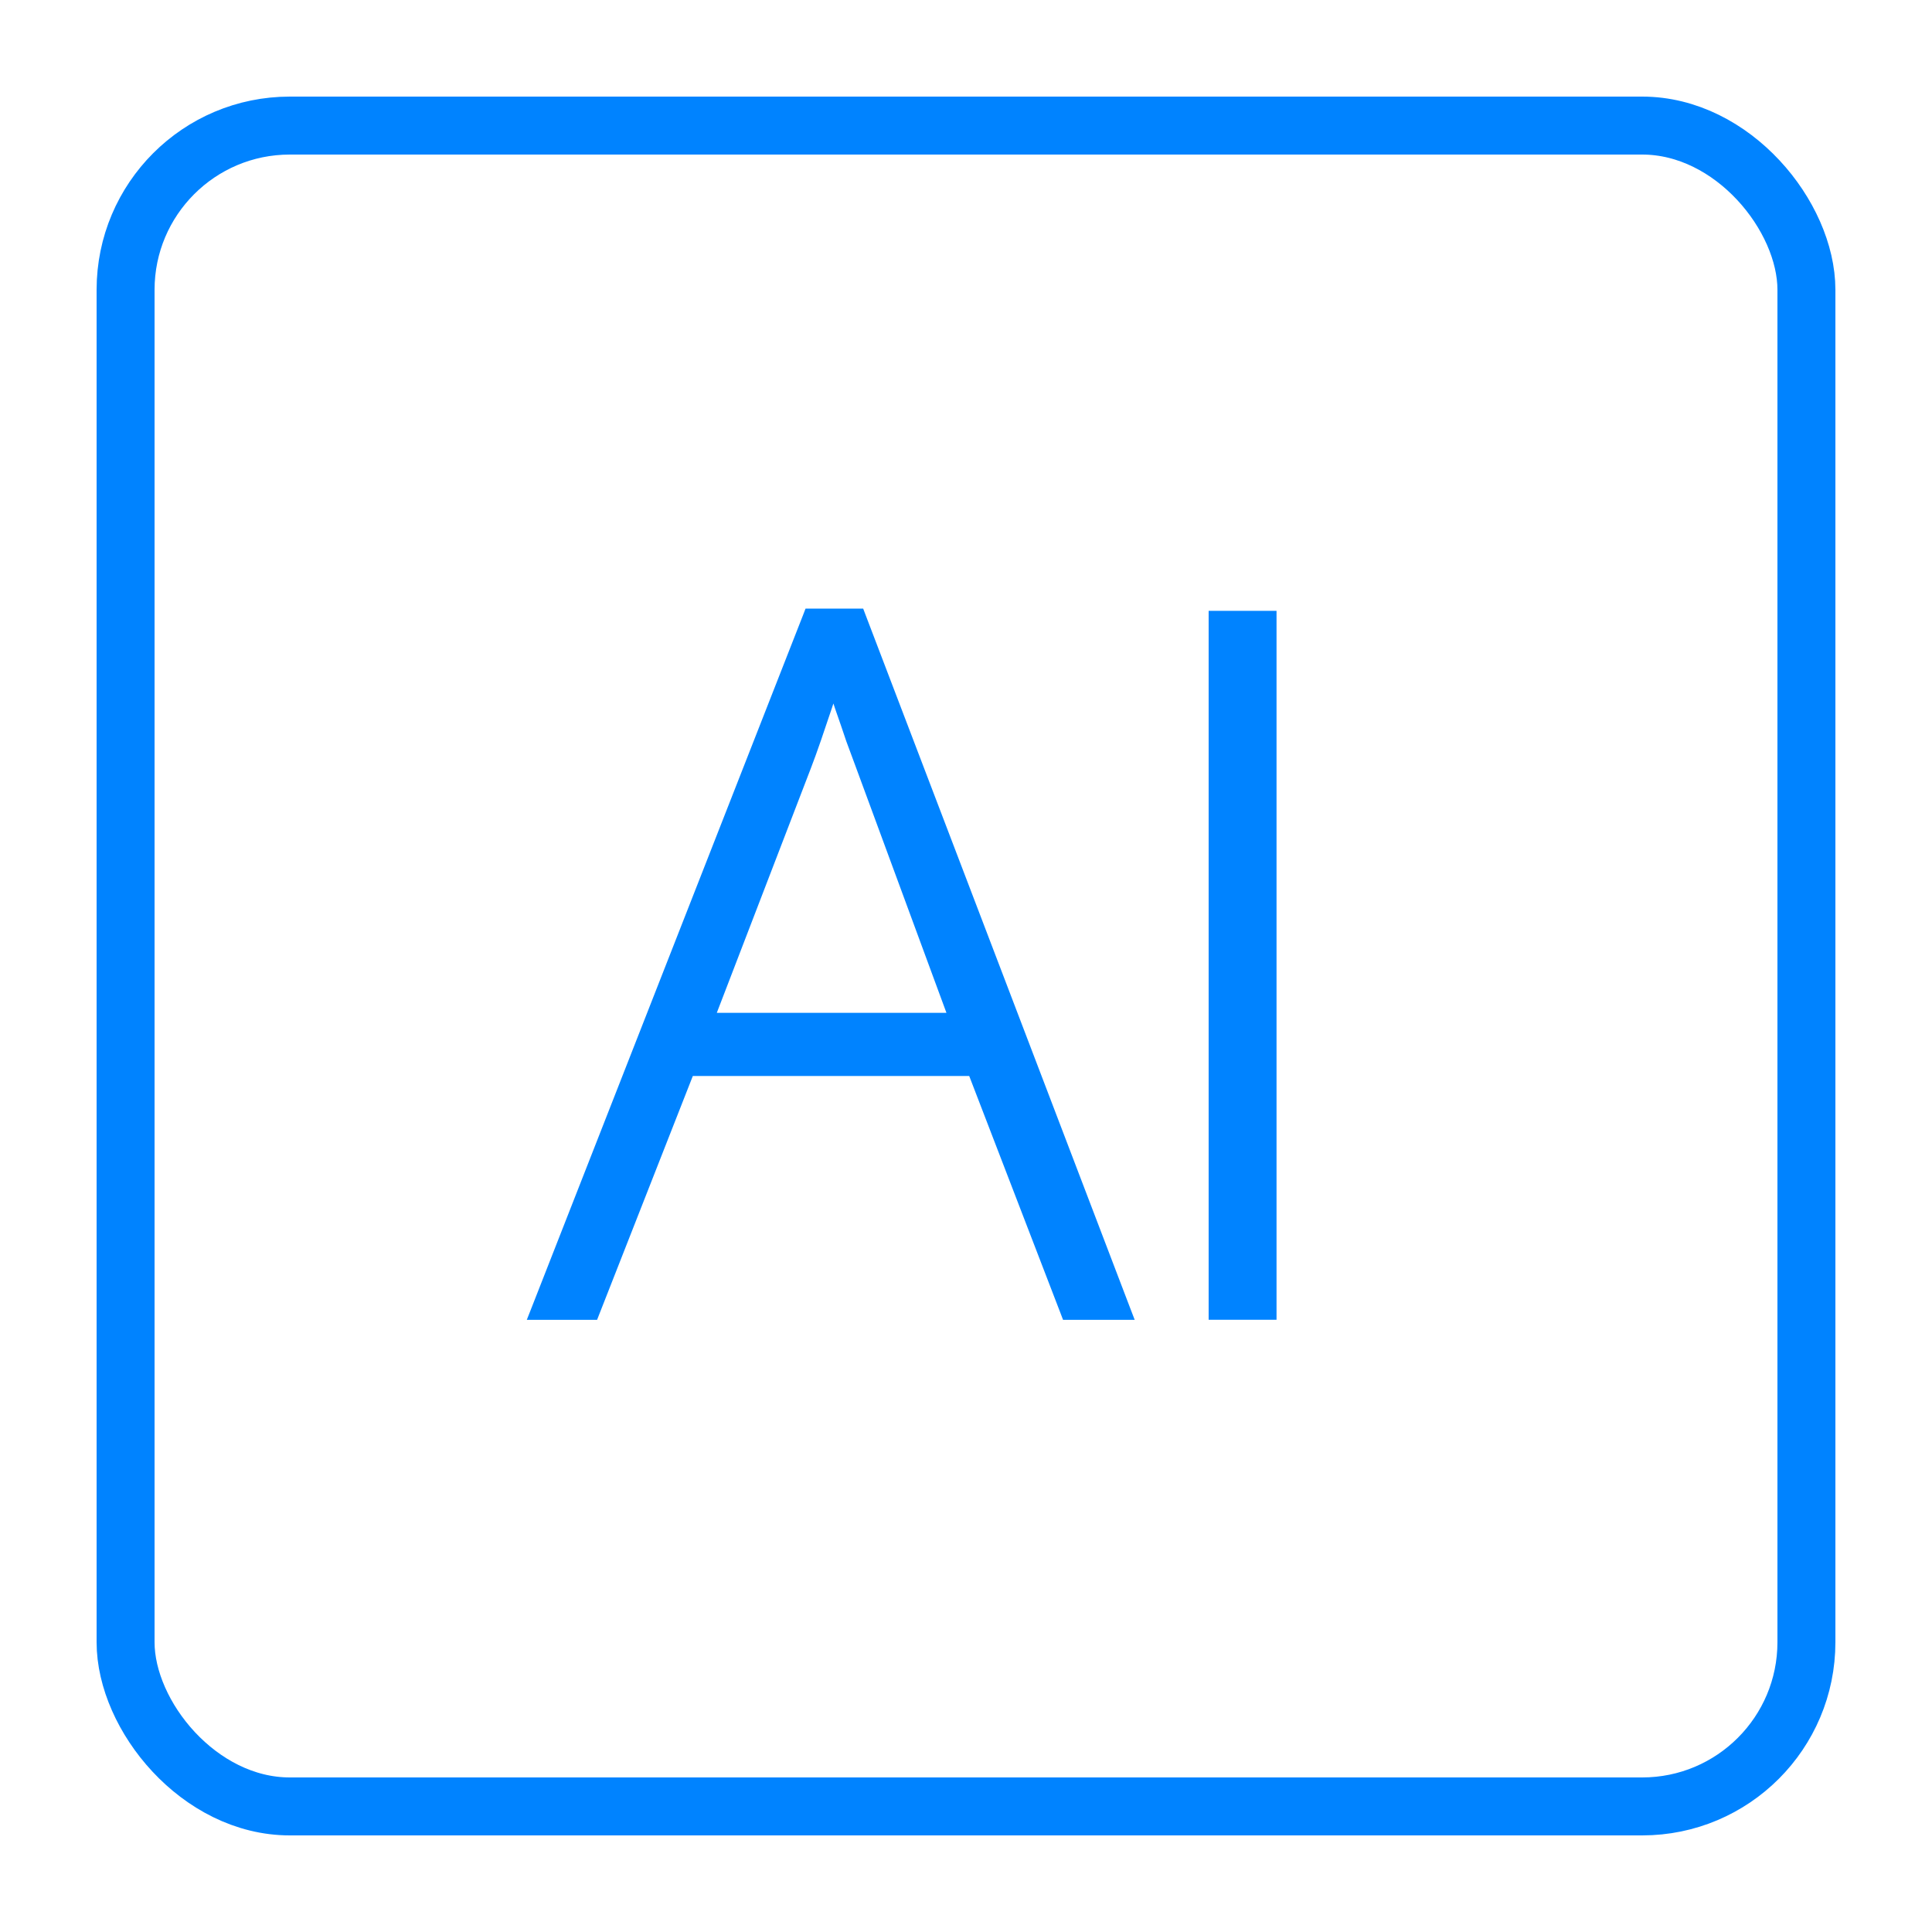
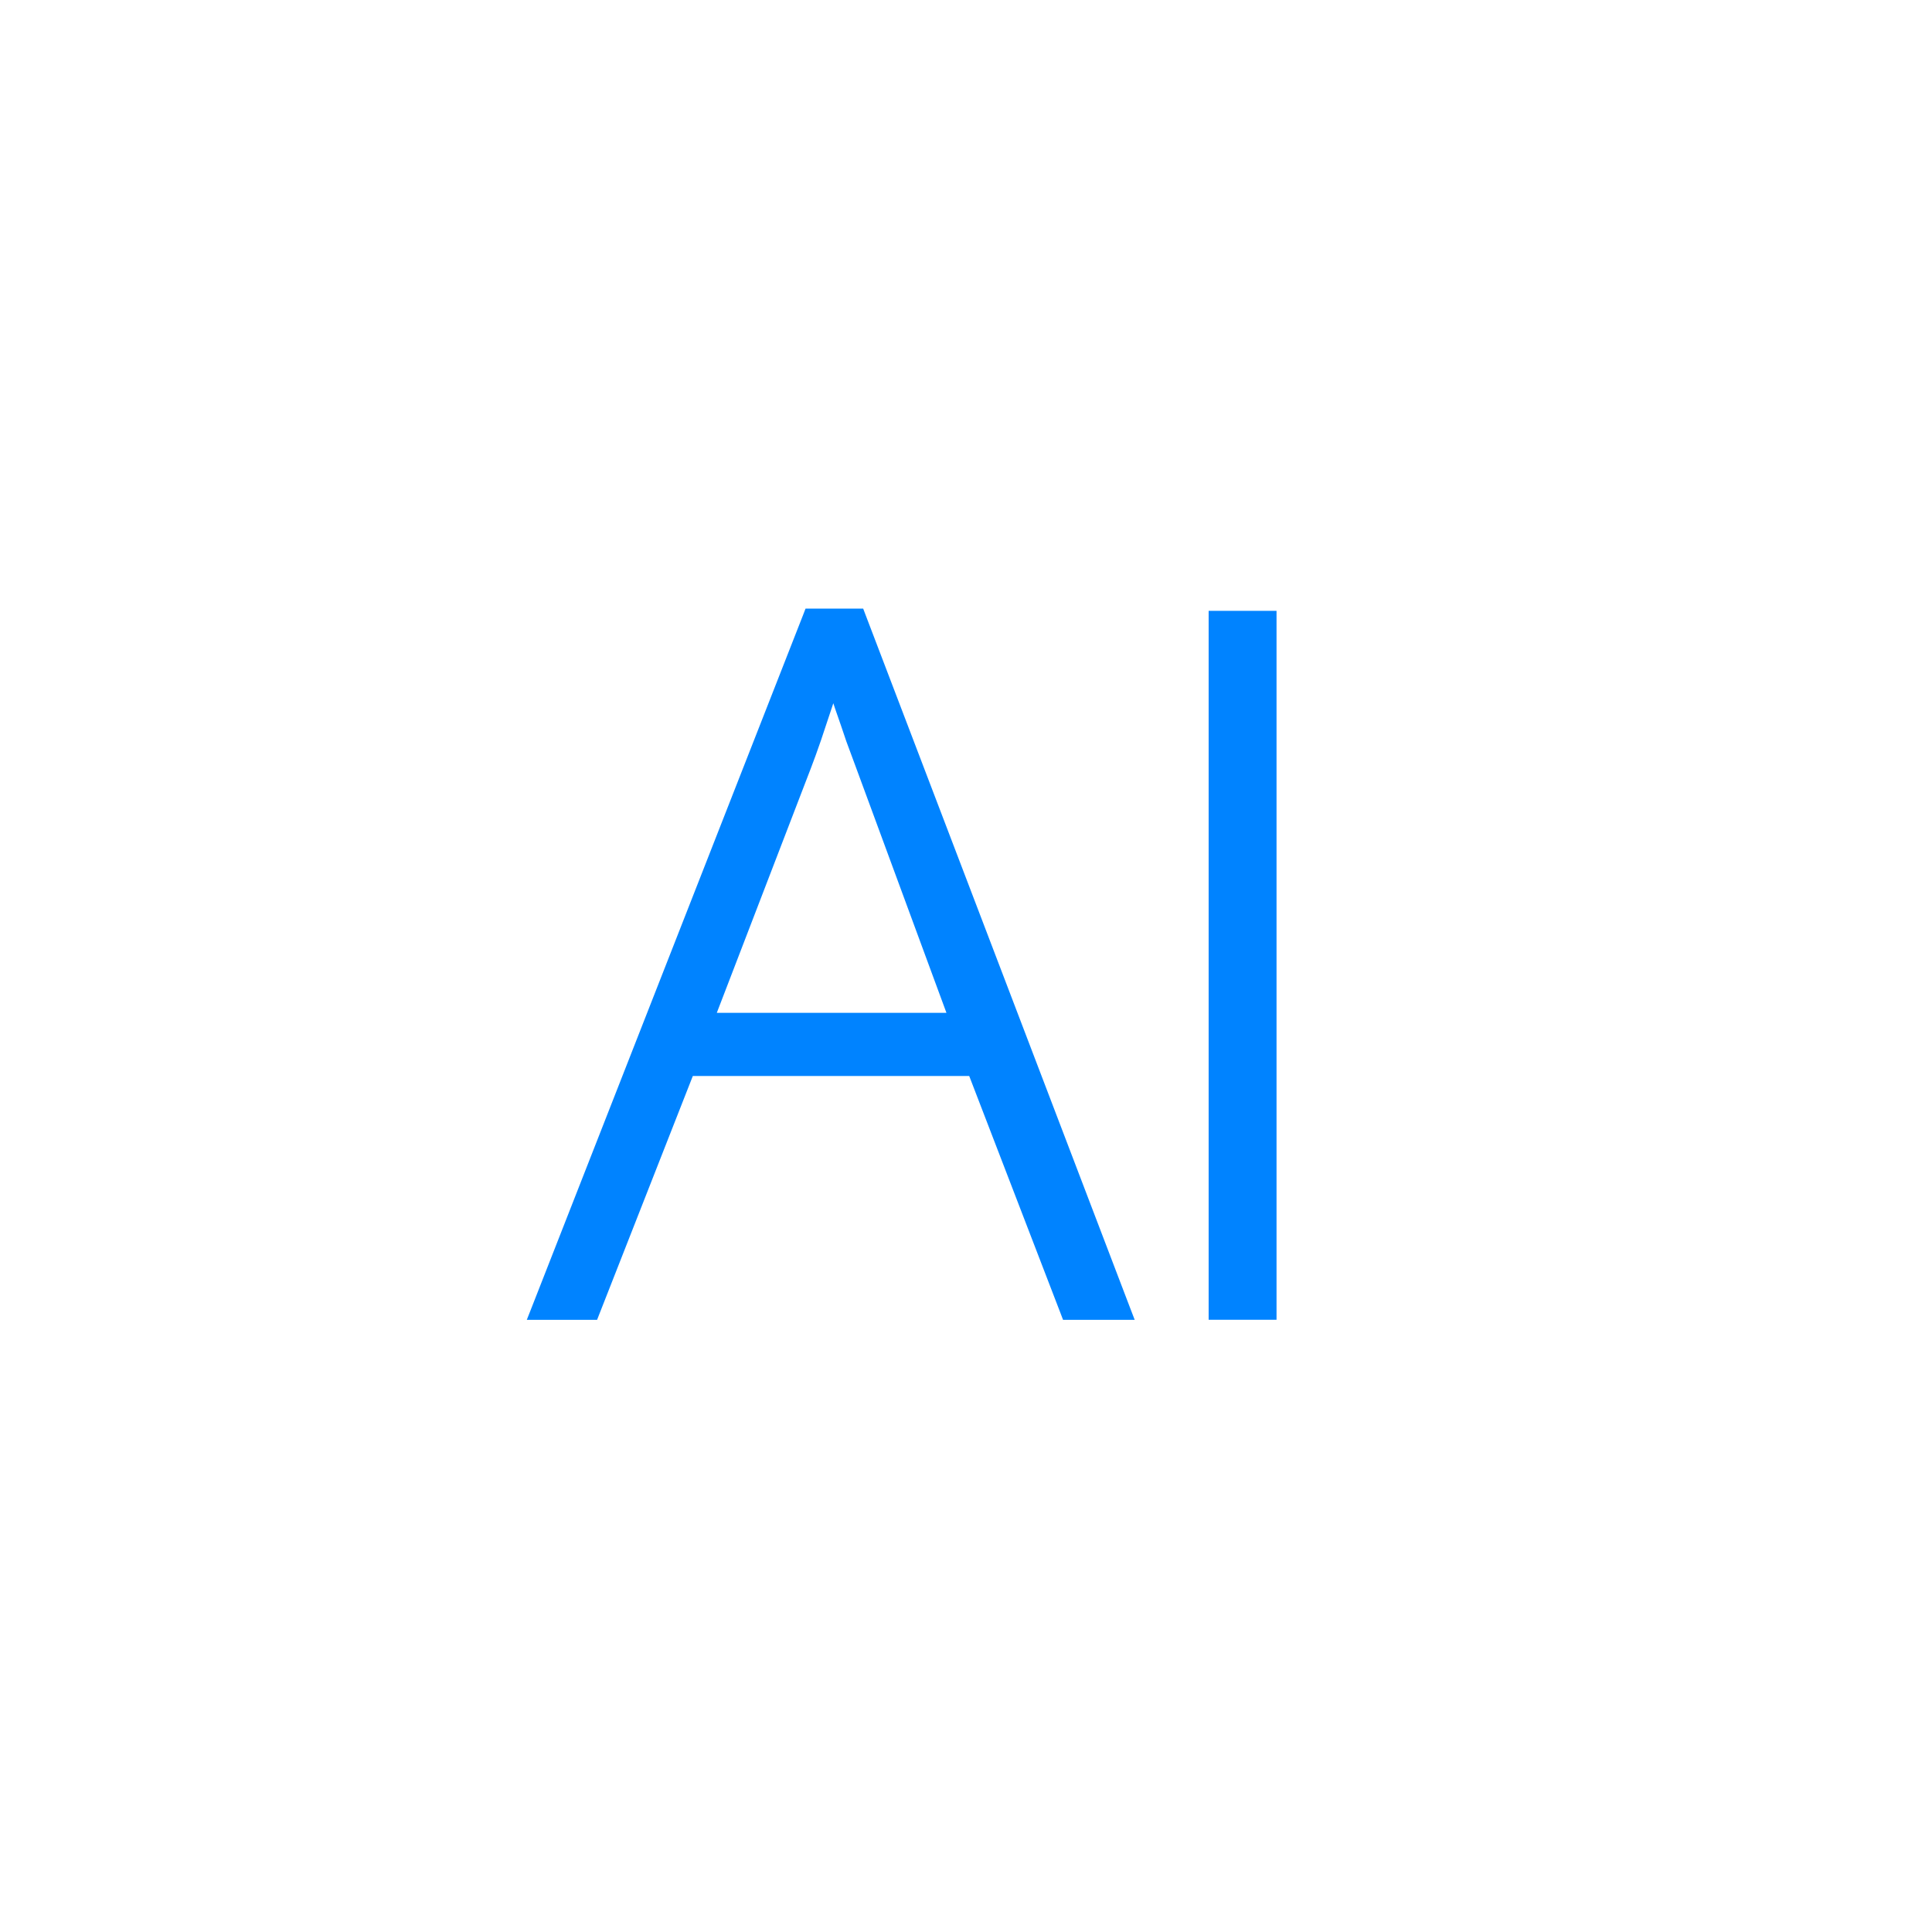
<svg xmlns="http://www.w3.org/2000/svg" width="100" height="100" viewBox="0 0 100 100" fill="none">
-   <rect x="6.5" y="6.5" width="87" height="87" rx="8.5" stroke="#0083FF" stroke-width="3" />
  <path d="M65.823 31.867V68.061H62.809V31.867H65.823Z" fill="#0083FF" stroke="#0083FF" stroke-width="0.5" />
-   <path d="M44.505 31.75L44.566 31.911L58.238 67.727L58.368 68.065H55.196L55.135 67.905L50.338 55.443H35.69L30.796 67.907L30.734 68.065H27.634L27.768 67.725L41.806 31.909L41.867 31.75H44.505ZM43.131 35.613C43.029 35.941 42.924 36.27 42.812 36.598C42.616 37.167 42.43 37.719 42.251 38.256L42.25 38.258C42.07 38.781 41.898 39.256 41.734 39.683L36.738 52.673H49.346L44.538 39.631V39.63C44.407 39.287 44.244 38.847 44.049 38.31L44.047 38.305C43.868 37.769 43.673 37.201 43.462 36.6L43.46 36.594C43.351 36.256 43.24 35.93 43.131 35.613Z" fill="#0083FF" stroke="#0083FF" stroke-width="0.5" />
+   <path d="M44.505 31.75L44.566 31.911L58.238 67.727L58.368 68.065H55.196L55.135 67.905L50.338 55.443H35.69L30.796 67.907L30.734 68.065H27.634L27.768 67.725L41.806 31.909L41.867 31.75H44.505ZM43.131 35.613C42.616 37.167 42.43 37.719 42.251 38.256L42.25 38.258C42.07 38.781 41.898 39.256 41.734 39.683L36.738 52.673H49.346L44.538 39.631V39.63C44.407 39.287 44.244 38.847 44.049 38.31L44.047 38.305C43.868 37.769 43.673 37.201 43.462 36.6L43.46 36.594C43.351 36.256 43.24 35.93 43.131 35.613Z" fill="#0083FF" stroke="#0083FF" stroke-width="0.5" />
</svg>